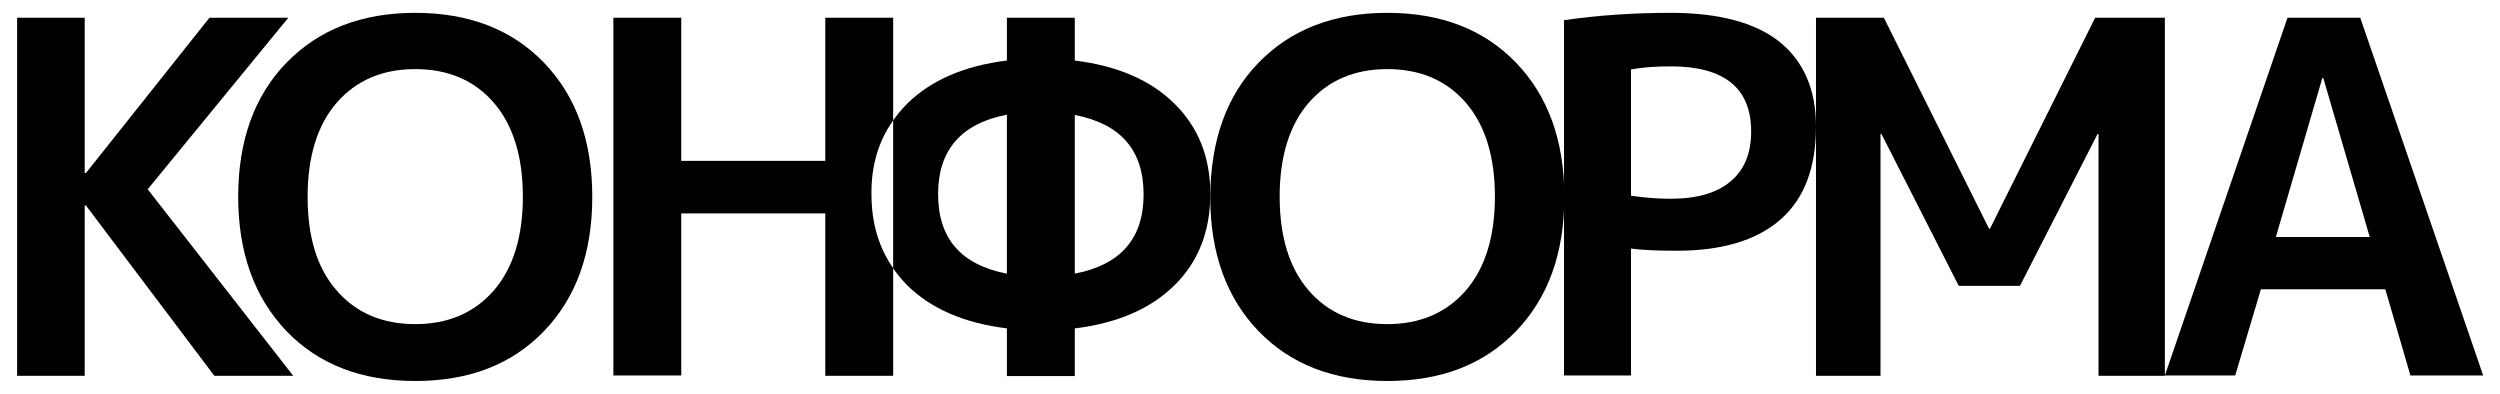
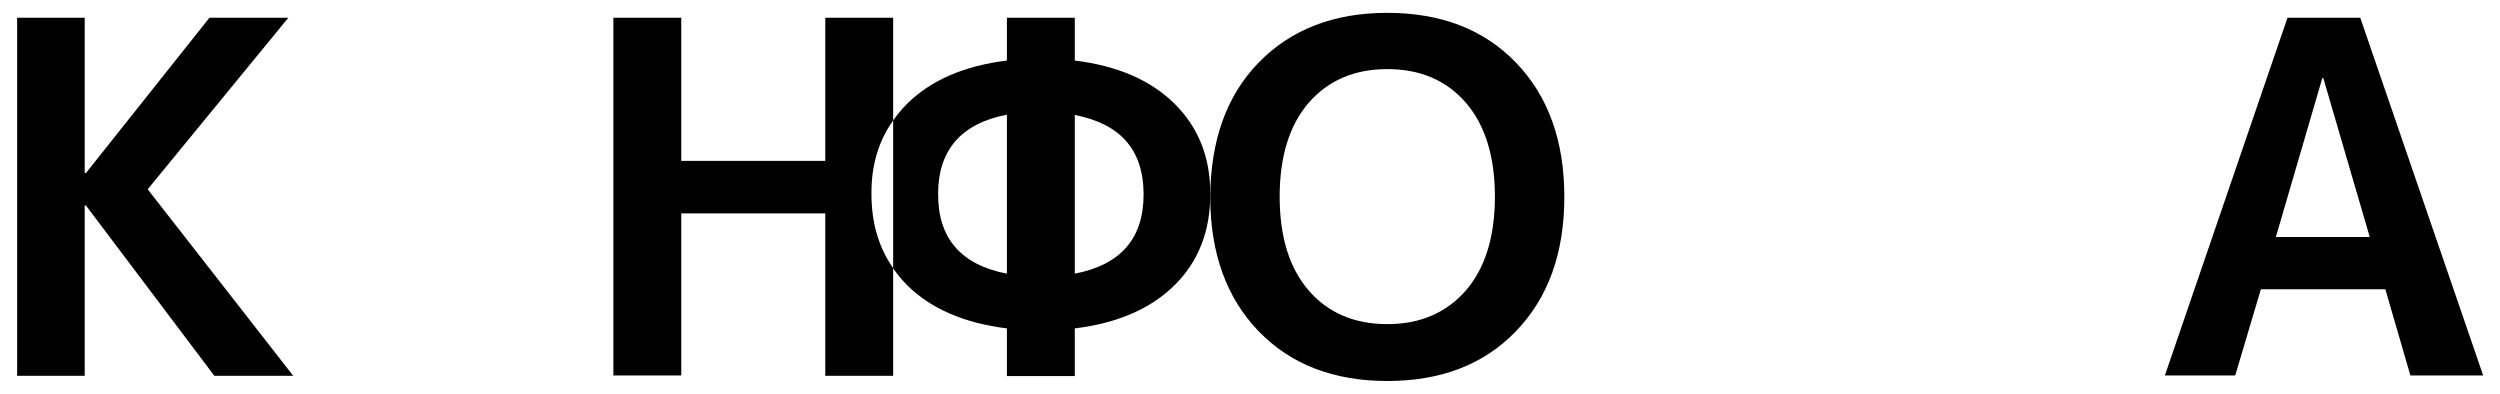
<svg xmlns="http://www.w3.org/2000/svg" x="0px" y="0px" viewBox="0 0 817.6 128.7" style="enable-background:new 0 0 817.6 128.7;" xml:space="preserve">
  <g id="Слой_2"> </g>
  <g id="Слой_1">
    <g>
      <path d="M292.1,39.4V5.8h-22.2v46.8h-47.1V5.8h-22.2v117h22.2V69.8h47.1v53.1h22.2V87.7c-4.7-6.7-7.1-14.8-7.1-24.2 C284.9,54.2,287.3,46.1,292.1,39.4" />
      <polygon points="27.7,5.8 27.7,56.6 28.1,56.6 68.5,5.8 94.3,5.8 48.3,61.9 95.9,122.9 70.1,122.9 28.1,67.2 27.7,67.2 27.7,122.9 5.6,122.9 5.6,5.8 " />
-       <path d="M93.7,20.5c10.5-10.8,24.5-16.3,42.1-16.3c17.5,0,31.6,5.4,42.1,16.3c10.5,10.9,15.8,25.5,15.8,43.9 c0,18.4-5.3,33-15.8,43.9c-10.5,10.9-24.5,16.3-42.1,16.3c-17.5,0-31.6-5.4-42.1-16.3C83.2,97.3,77.9,82.7,77.9,64.3 C77.9,46,83.2,31.3,93.7,20.5 M110.1,95c6.3,7.3,14.9,11,25.7,11c10.8,0,19.3-3.7,25.7-11c6.3-7.3,9.5-17.6,9.5-30.7 c0-13.1-3.2-23.4-9.5-30.7c-6.3-7.3-14.9-11-25.7-11c-10.8,0-19.3,3.7-25.7,11c-6.3,7.3-9.5,17.6-9.5,30.7 C100.6,77.5,103.7,87.7,110.1,95" />
      <path d="M384.1,33.9c-7.8-7.7-18.7-12.4-32.6-14.1v-14h-22.2v14c-13.9,1.7-24.8,6.4-32.6,14.1c-1.7,1.7-3.3,3.6-4.6,5.5v48.4 c1.4,1.9,2.9,3.8,4.6,5.5c7.8,7.7,18.7,12.4,32.6,14.1v15.6h22.2v-15.6c13.9-1.7,24.8-6.4,32.6-14.1c7.8-7.7,11.7-17.6,11.7-29.7 C395.9,51.5,391.9,41.6,384.1,33.9 M329.3,89.5c-15-2.9-22.5-11.5-22.5-26c0-14.4,7.5-23.1,22.5-26V89.5z M351.5,89.5V37.6 c15,2.9,22.5,11.5,22.5,26C374,78,366.5,86.6,351.5,89.5" />
      <path d="M411.6,20.5c10.5-10.8,24.5-16.3,42.1-16.3c17.5,0,31.6,5.4,42.1,16.3c10.5,10.9,15.8,25.5,15.8,43.9 c0,18.4-5.3,33-15.8,43.9c-10.5,10.9-24.5,16.3-42.1,16.3c-17.5,0-31.6-5.4-42.1-16.3c-10.5-10.9-15.8-25.5-15.8-43.9 C395.9,46,401.1,31.3,411.6,20.5 M428,95c6.3,7.3,14.9,11,25.7,11c10.8,0,19.3-3.7,25.7-11c6.3-7.3,9.5-17.6,9.5-30.7 c0-13.1-3.2-23.4-9.5-30.7c-6.3-7.3-14.9-11-25.7-11c-10.8,0-19.3,3.7-25.7,11c-6.3,7.3-9.5,17.6-9.5,30.7 C418.5,77.5,421.7,87.7,428,95" />
-       <path d="M533.4,81.3v41.5h-21.9V6.6c11-1.6,22.6-2.4,34.9-2.4c15.8,0,27.7,3.2,35.6,9.5c7.9,6.4,11.9,15.6,11.9,27.7 c0,13.4-3.8,23.5-11.5,30.3c-7.7,6.8-19,10.3-34,10.3C542.3,82,537.3,81.8,533.4,81.3 M533.4,64c4,0.6,8.3,1,13,1 c8.6,0,15.1-1.9,19.6-5.7c4.5-3.8,6.7-9.2,6.7-16.3c0-14.2-8.8-21.3-26.3-21.3c-4.8,0-9.1,0.3-13,1V64z" />
-       <polygon points="686.3,43.8 686,43.8 660.6,93.5 640.6,93.5 615.3,43.8 615,43.8 615,122.9 593.9,122.9 593.9,5.8 616.1,5.8 650.5,74.8 650.8,74.8 685.2,5.8 708,5.8 708,122.9 686.3,122.9 " />
      <path d="M739.4,94.6l-8.4,28.2h-23l40.1-117h23.8l40.2,117h-23.8l-8.2-28.2H739.4z M744.3,77.5H775l-15.2-52h-0.3L744.3,77.5z" />
    </g>
  </g>
</svg>